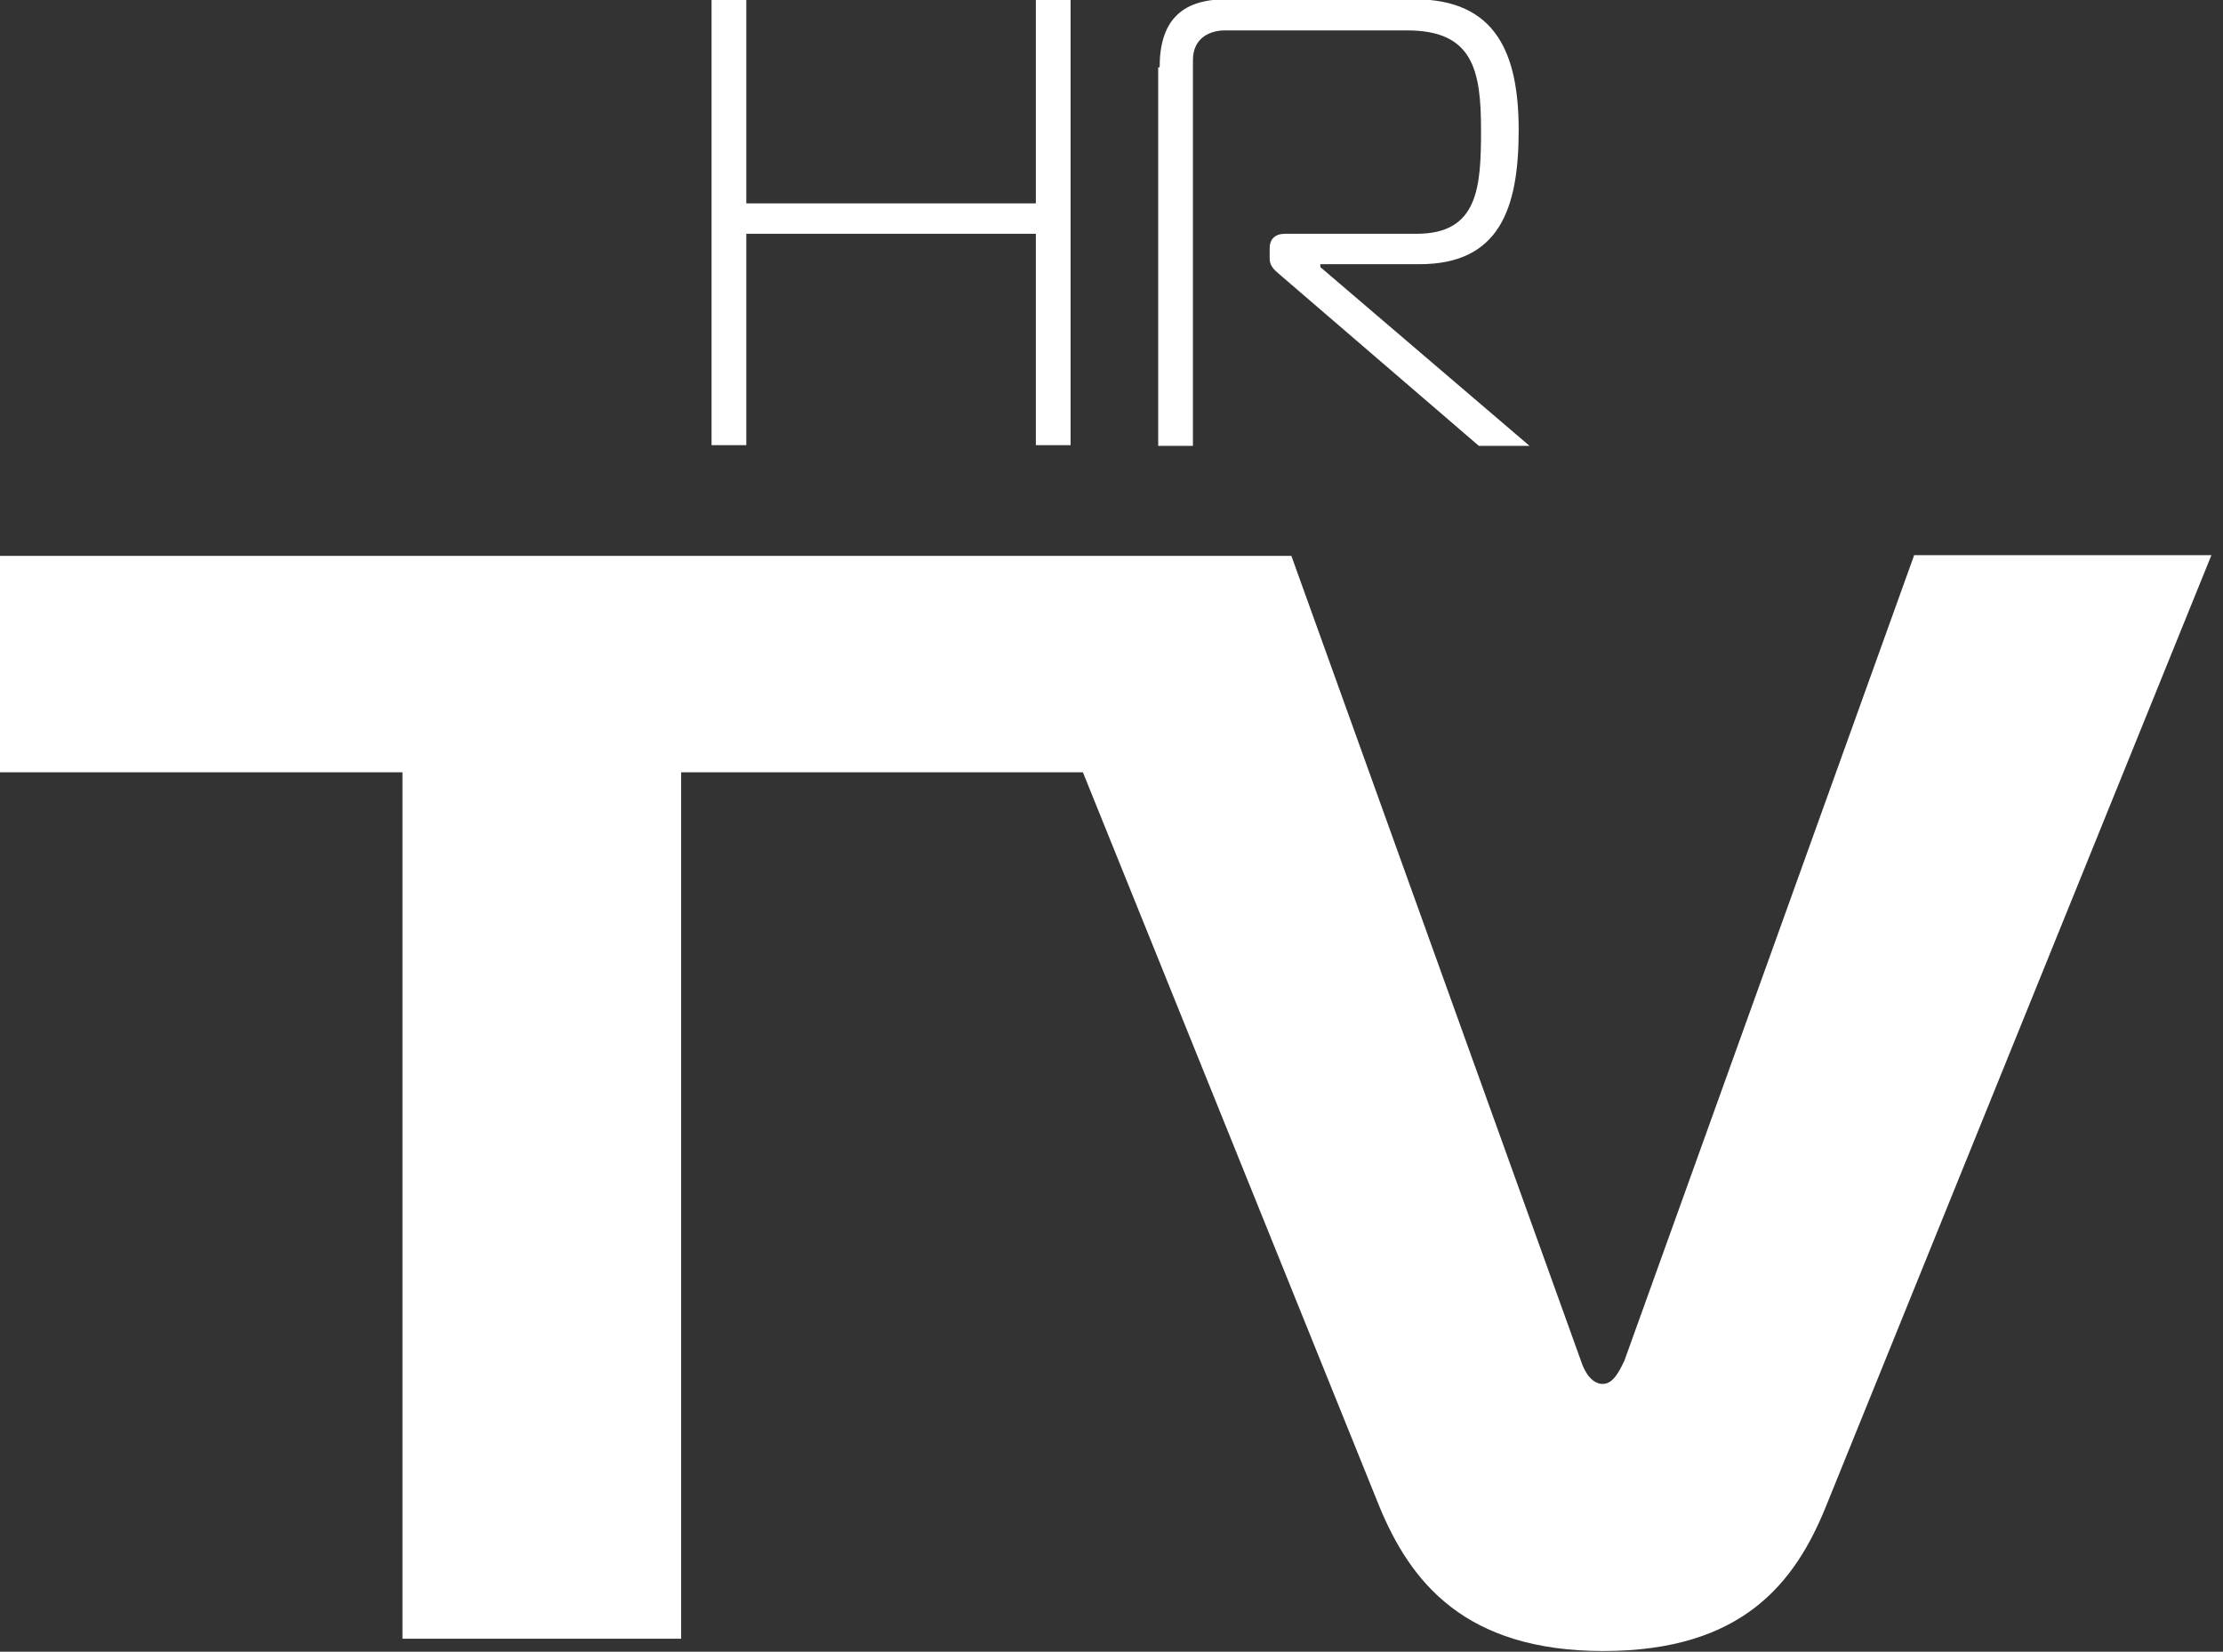
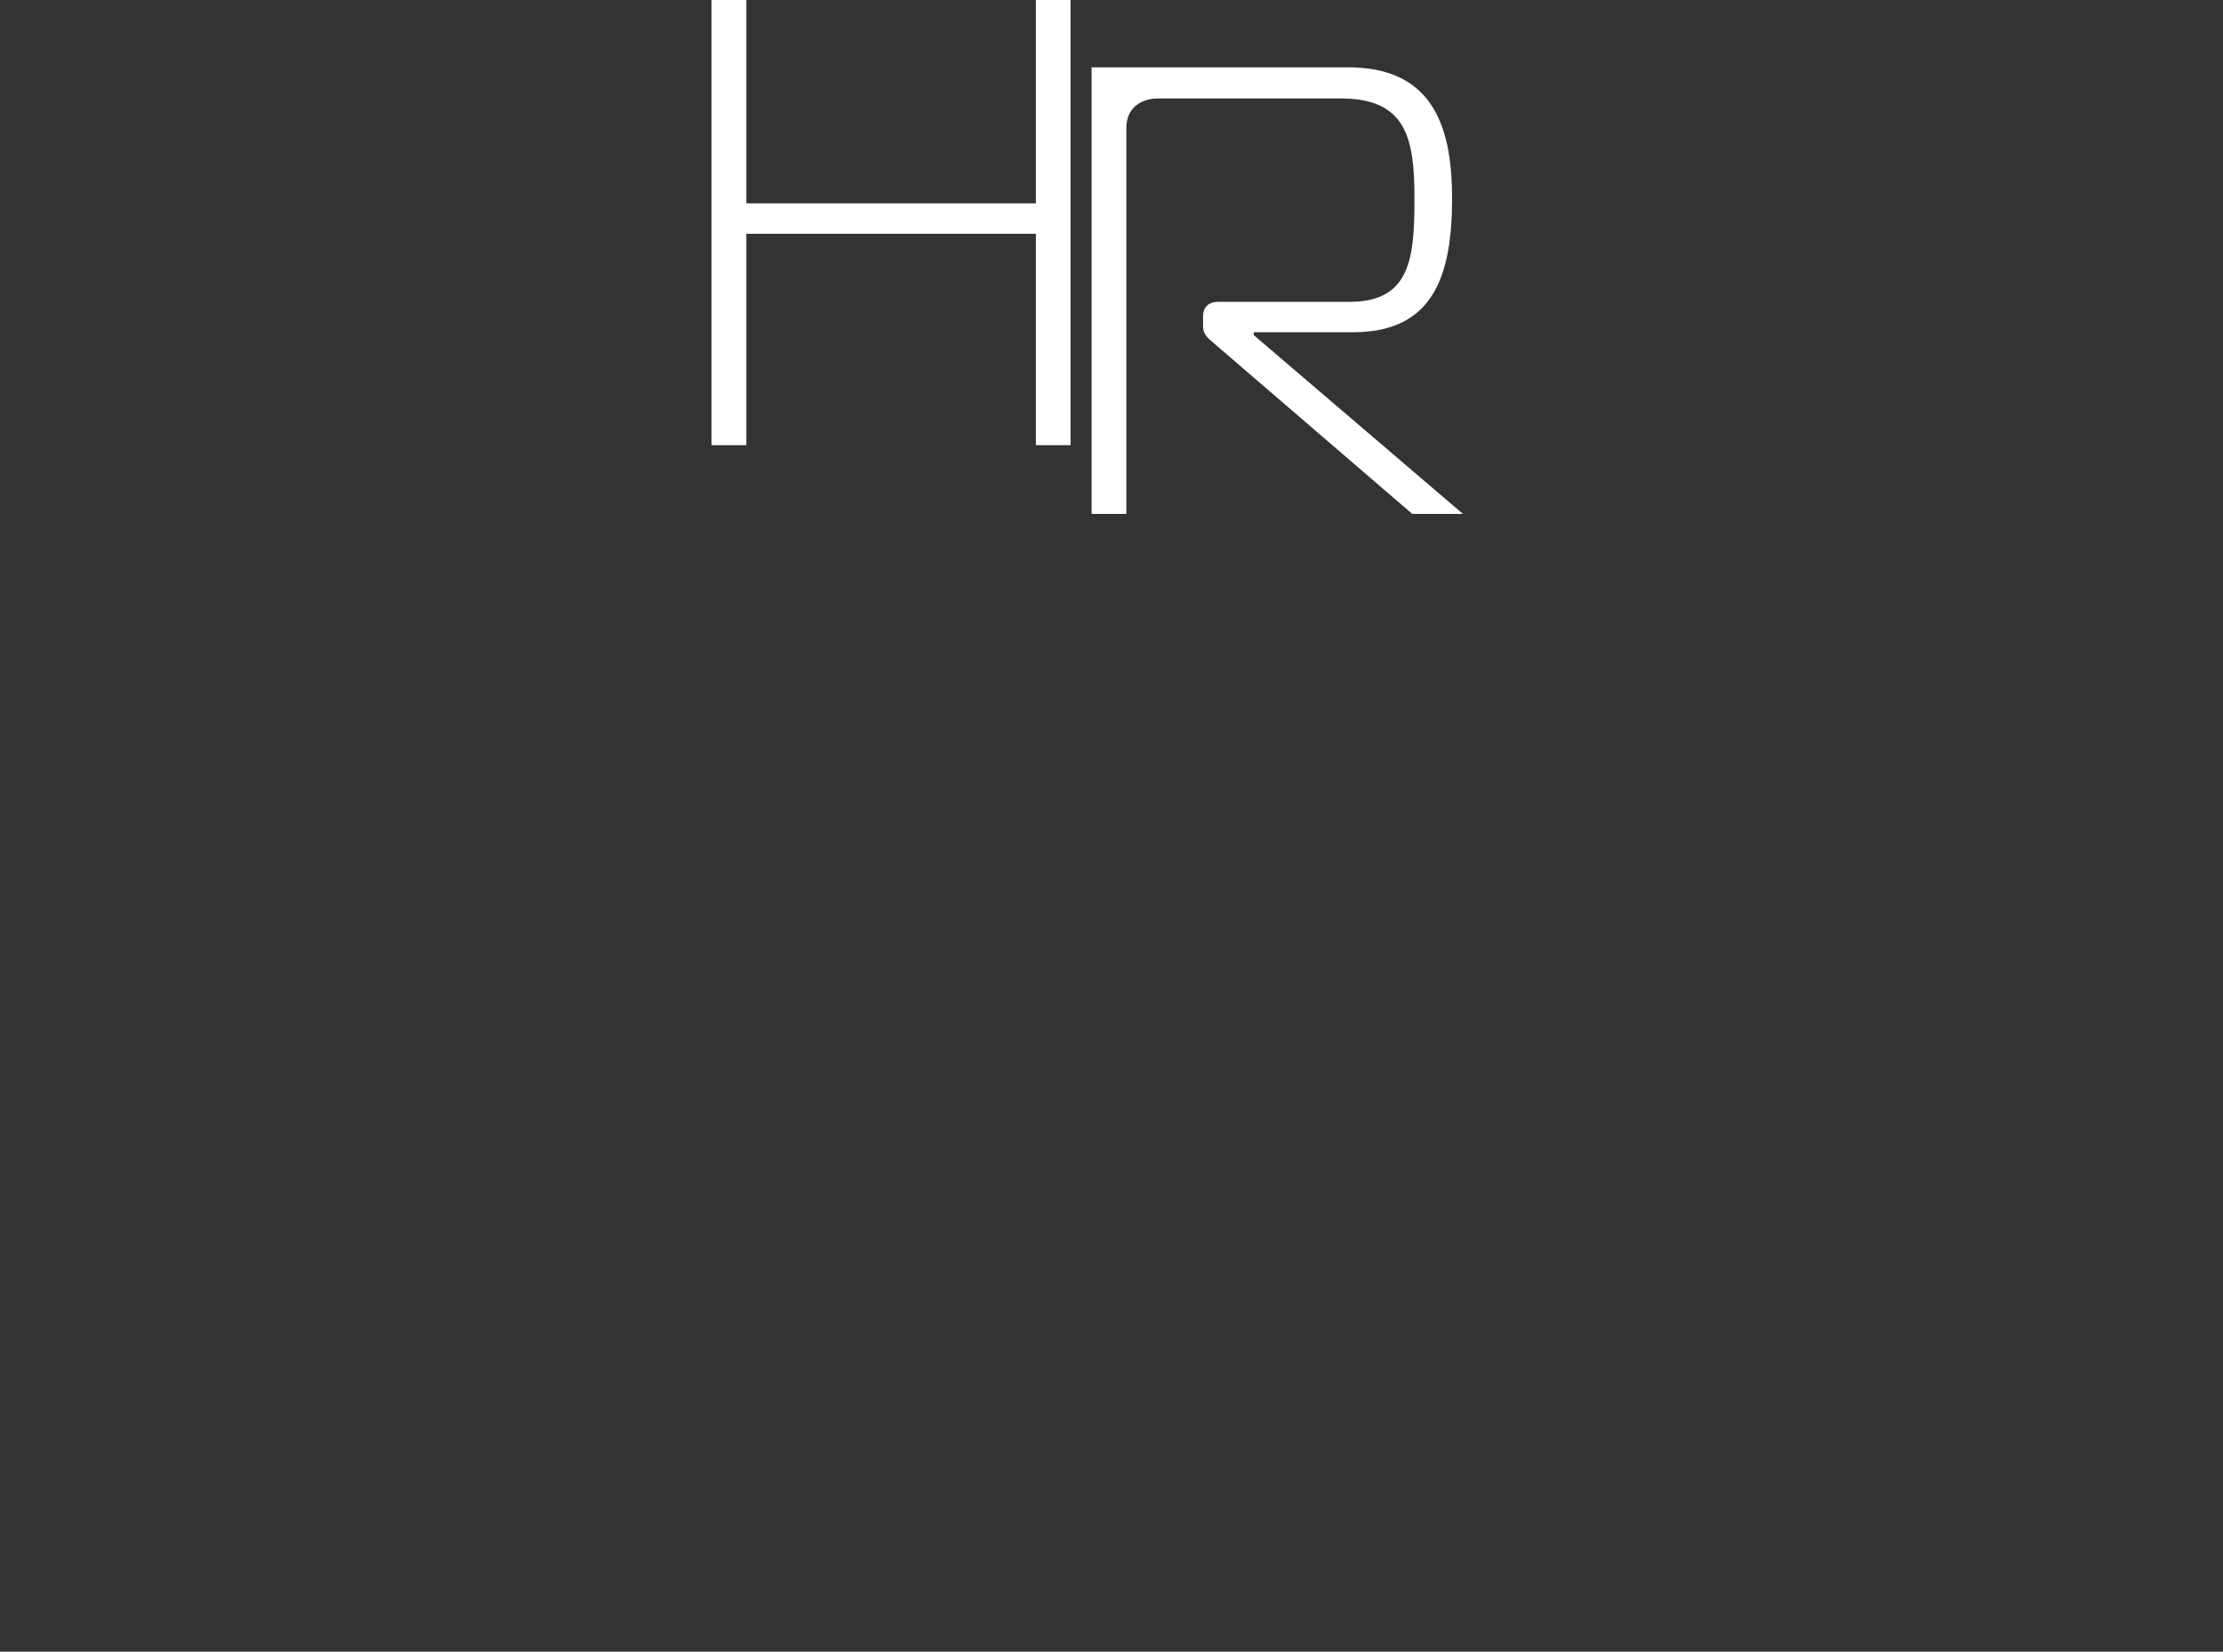
<svg xmlns="http://www.w3.org/2000/svg" version="1.1" id="Livello_1" x="0px" y="0px" viewBox="0 0 307.1 228.2" style="enable-background:new 0 0 307.1 228.2;" xml:space="preserve">
  <rect x="0" y="0" width="307.1" height="228.2" fill="#333333" stroke="none" />
  <style type="text/css">
	.st0{fill:#FFFFFF;}
</style>
-   <path class="st0" d="M264.4,76.8l-40,111.2c-0.9,1.9-1.7,3.2-3,3.2c-1.3,0-2.4-1.3-3-3.2l-40-111.2h-28.8h-12.2H0v29.9h55.6v119.7  h38.5V106.7h55.5l40.9,101.3c4.3,10.5,11.8,20.1,31,20.1c19.2,0,26.5-9.4,30.8-20.1l53.2-131.3H264.4z" />
  <g>
    <g>
      <path class="st0" d="M147.9,61.5h-4.8V32.3h-40v29.2h-4.8V-0.1h4.8v28.2h40V-0.1h4.8V61.5z" />
-       <path class="st0" d="M160.2,9.3c0-6.2,2.8-9.4,9.2-9.4h26c11.3,0,14.4,7.5,14.4,18.1c0,10.9-2.7,18.5-13.7,18.5h-13.7v0.4    l28.9,24.7h-7l-27.2-23.4c-0.9-0.8-1.7-1.3-1.7-2.5v-1.4c0-1.3,0.8-2,2.1-2h18.2c8.5,0,8.9-6.4,8.9-14.3c0-8.3-1.1-13.8-10.2-13.8    h-25.2c-2,0-4.4,1-4.4,4.1v53.3h-4.8V9.3z" />
+       <path class="st0" d="M160.2,9.3h26c11.3,0,14.4,7.5,14.4,18.1c0,10.9-2.7,18.5-13.7,18.5h-13.7v0.4    l28.9,24.7h-7l-27.2-23.4c-0.9-0.8-1.7-1.3-1.7-2.5v-1.4c0-1.3,0.8-2,2.1-2h18.2c8.5,0,8.9-6.4,8.9-14.3c0-8.3-1.1-13.8-10.2-13.8    h-25.2c-2,0-4.4,1-4.4,4.1v53.3h-4.8V9.3z" />
    </g>
  </g>
</svg>